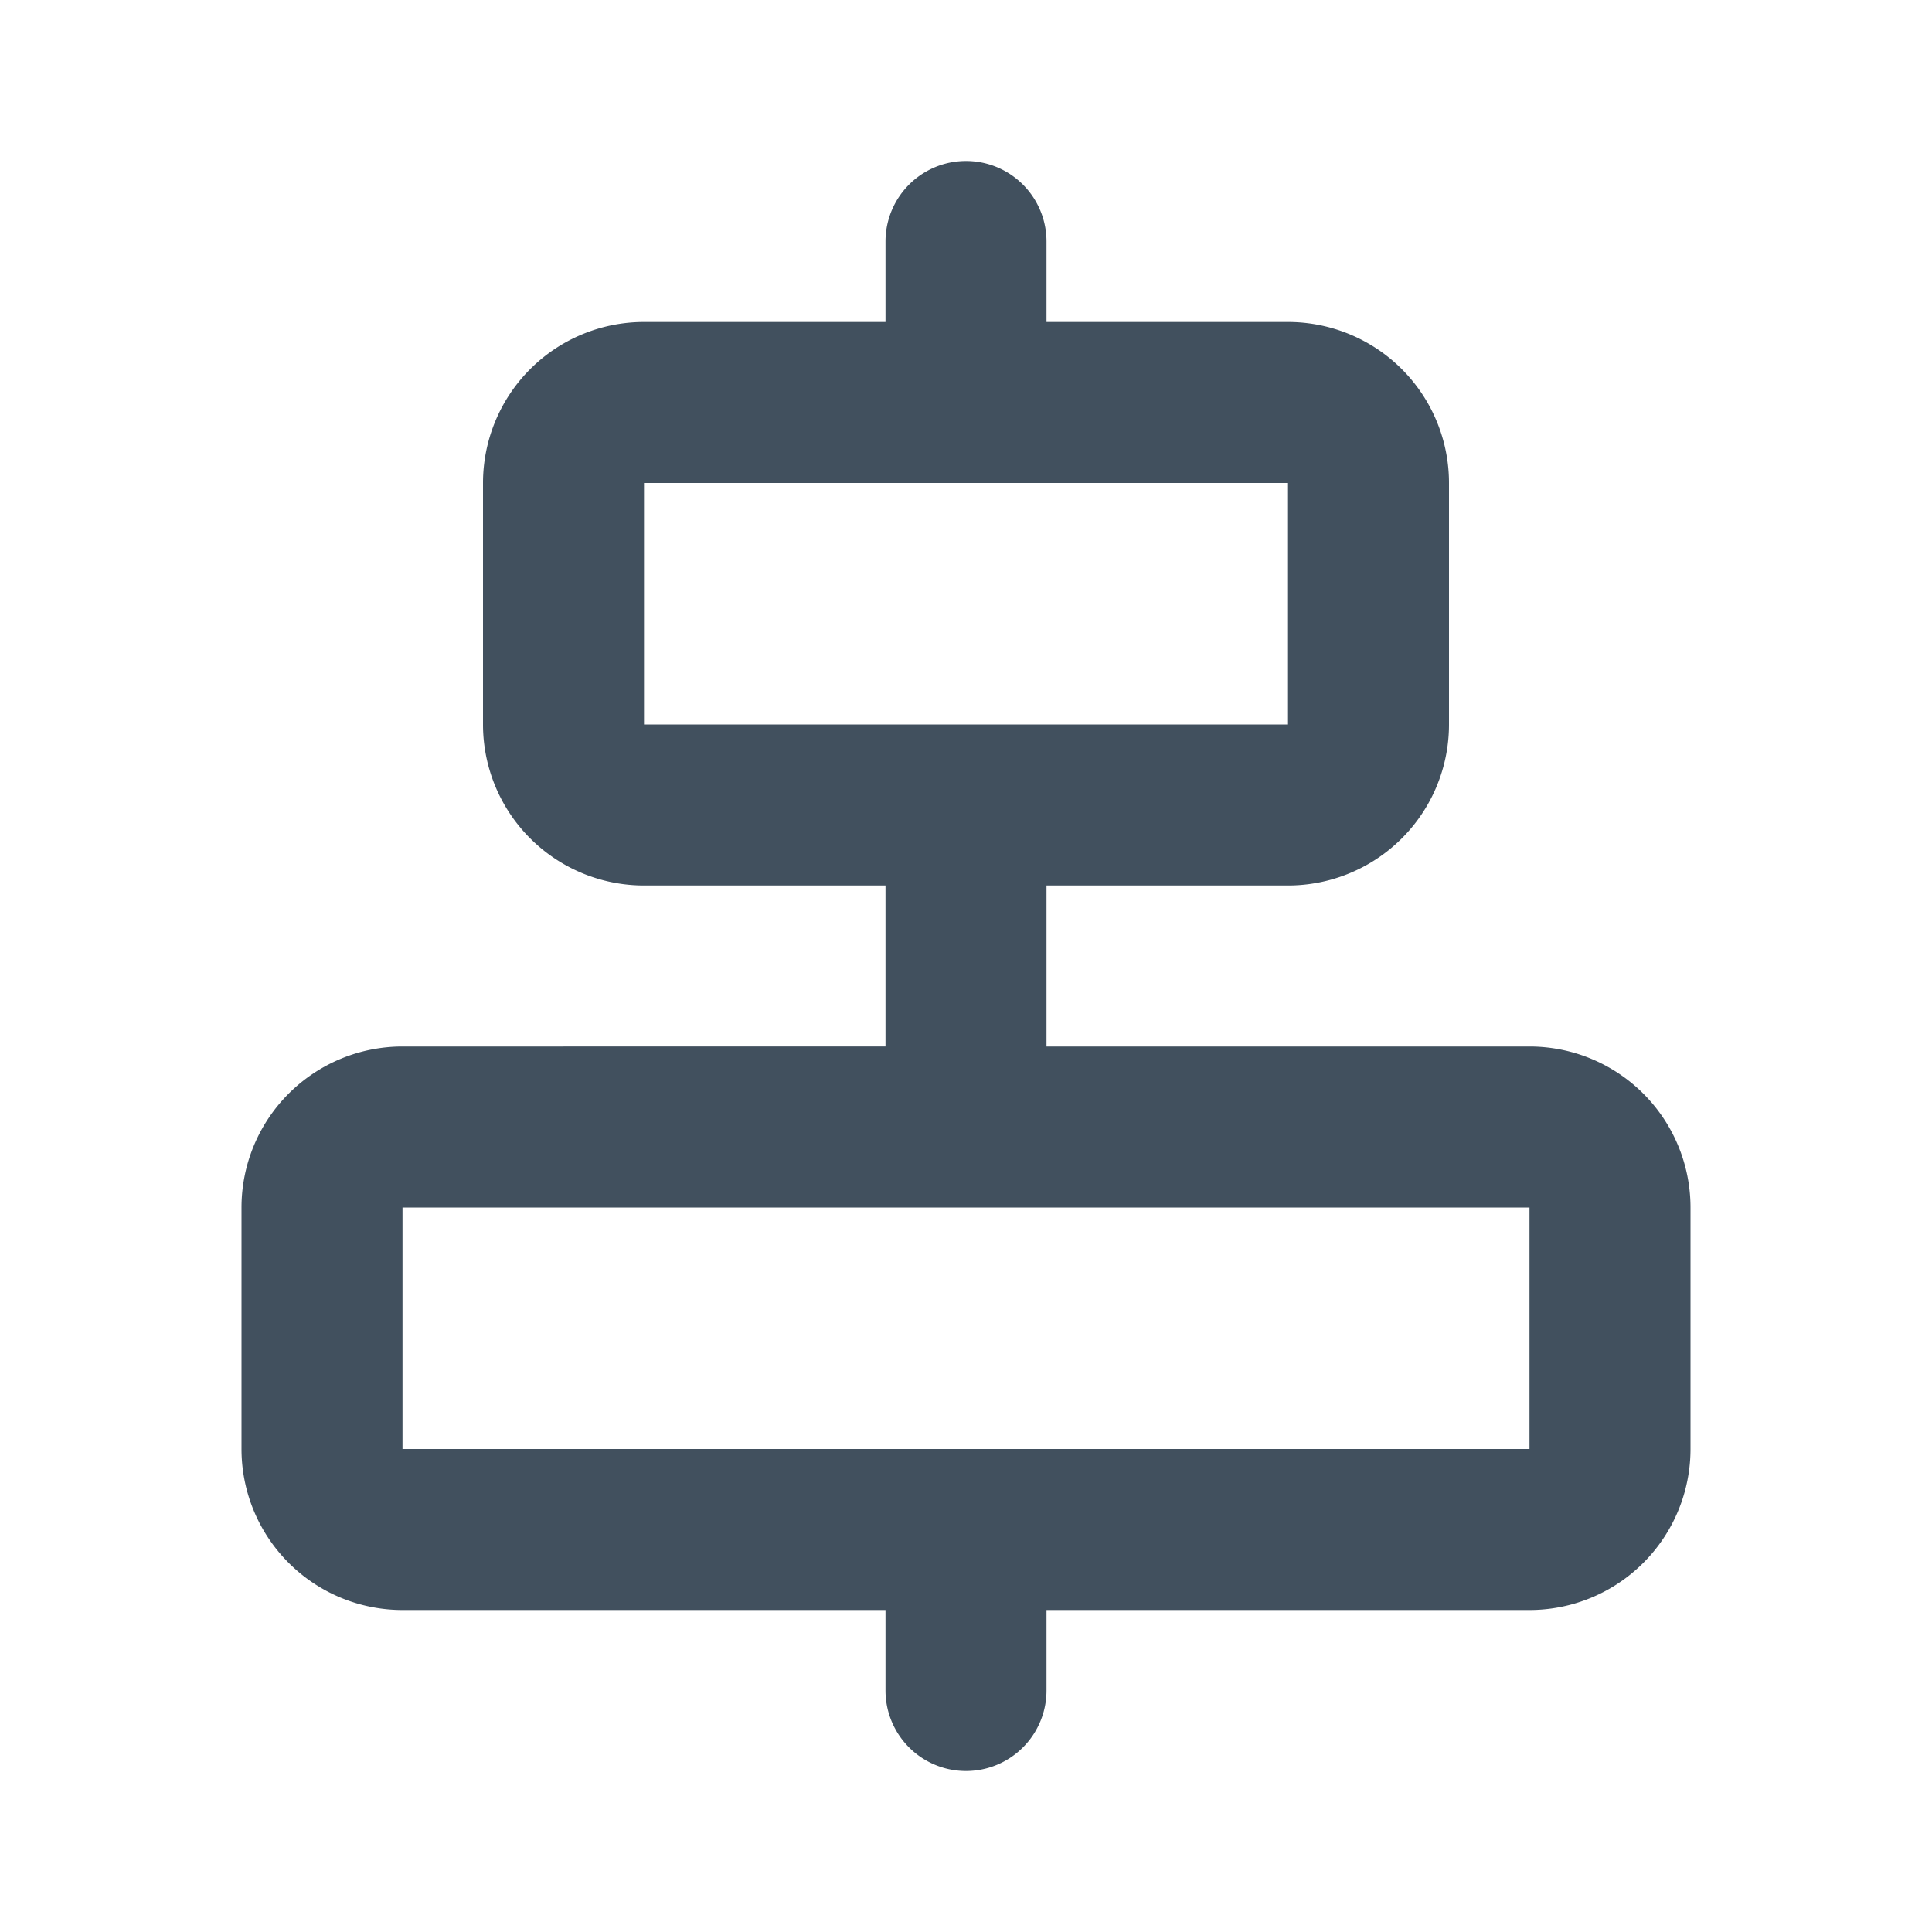
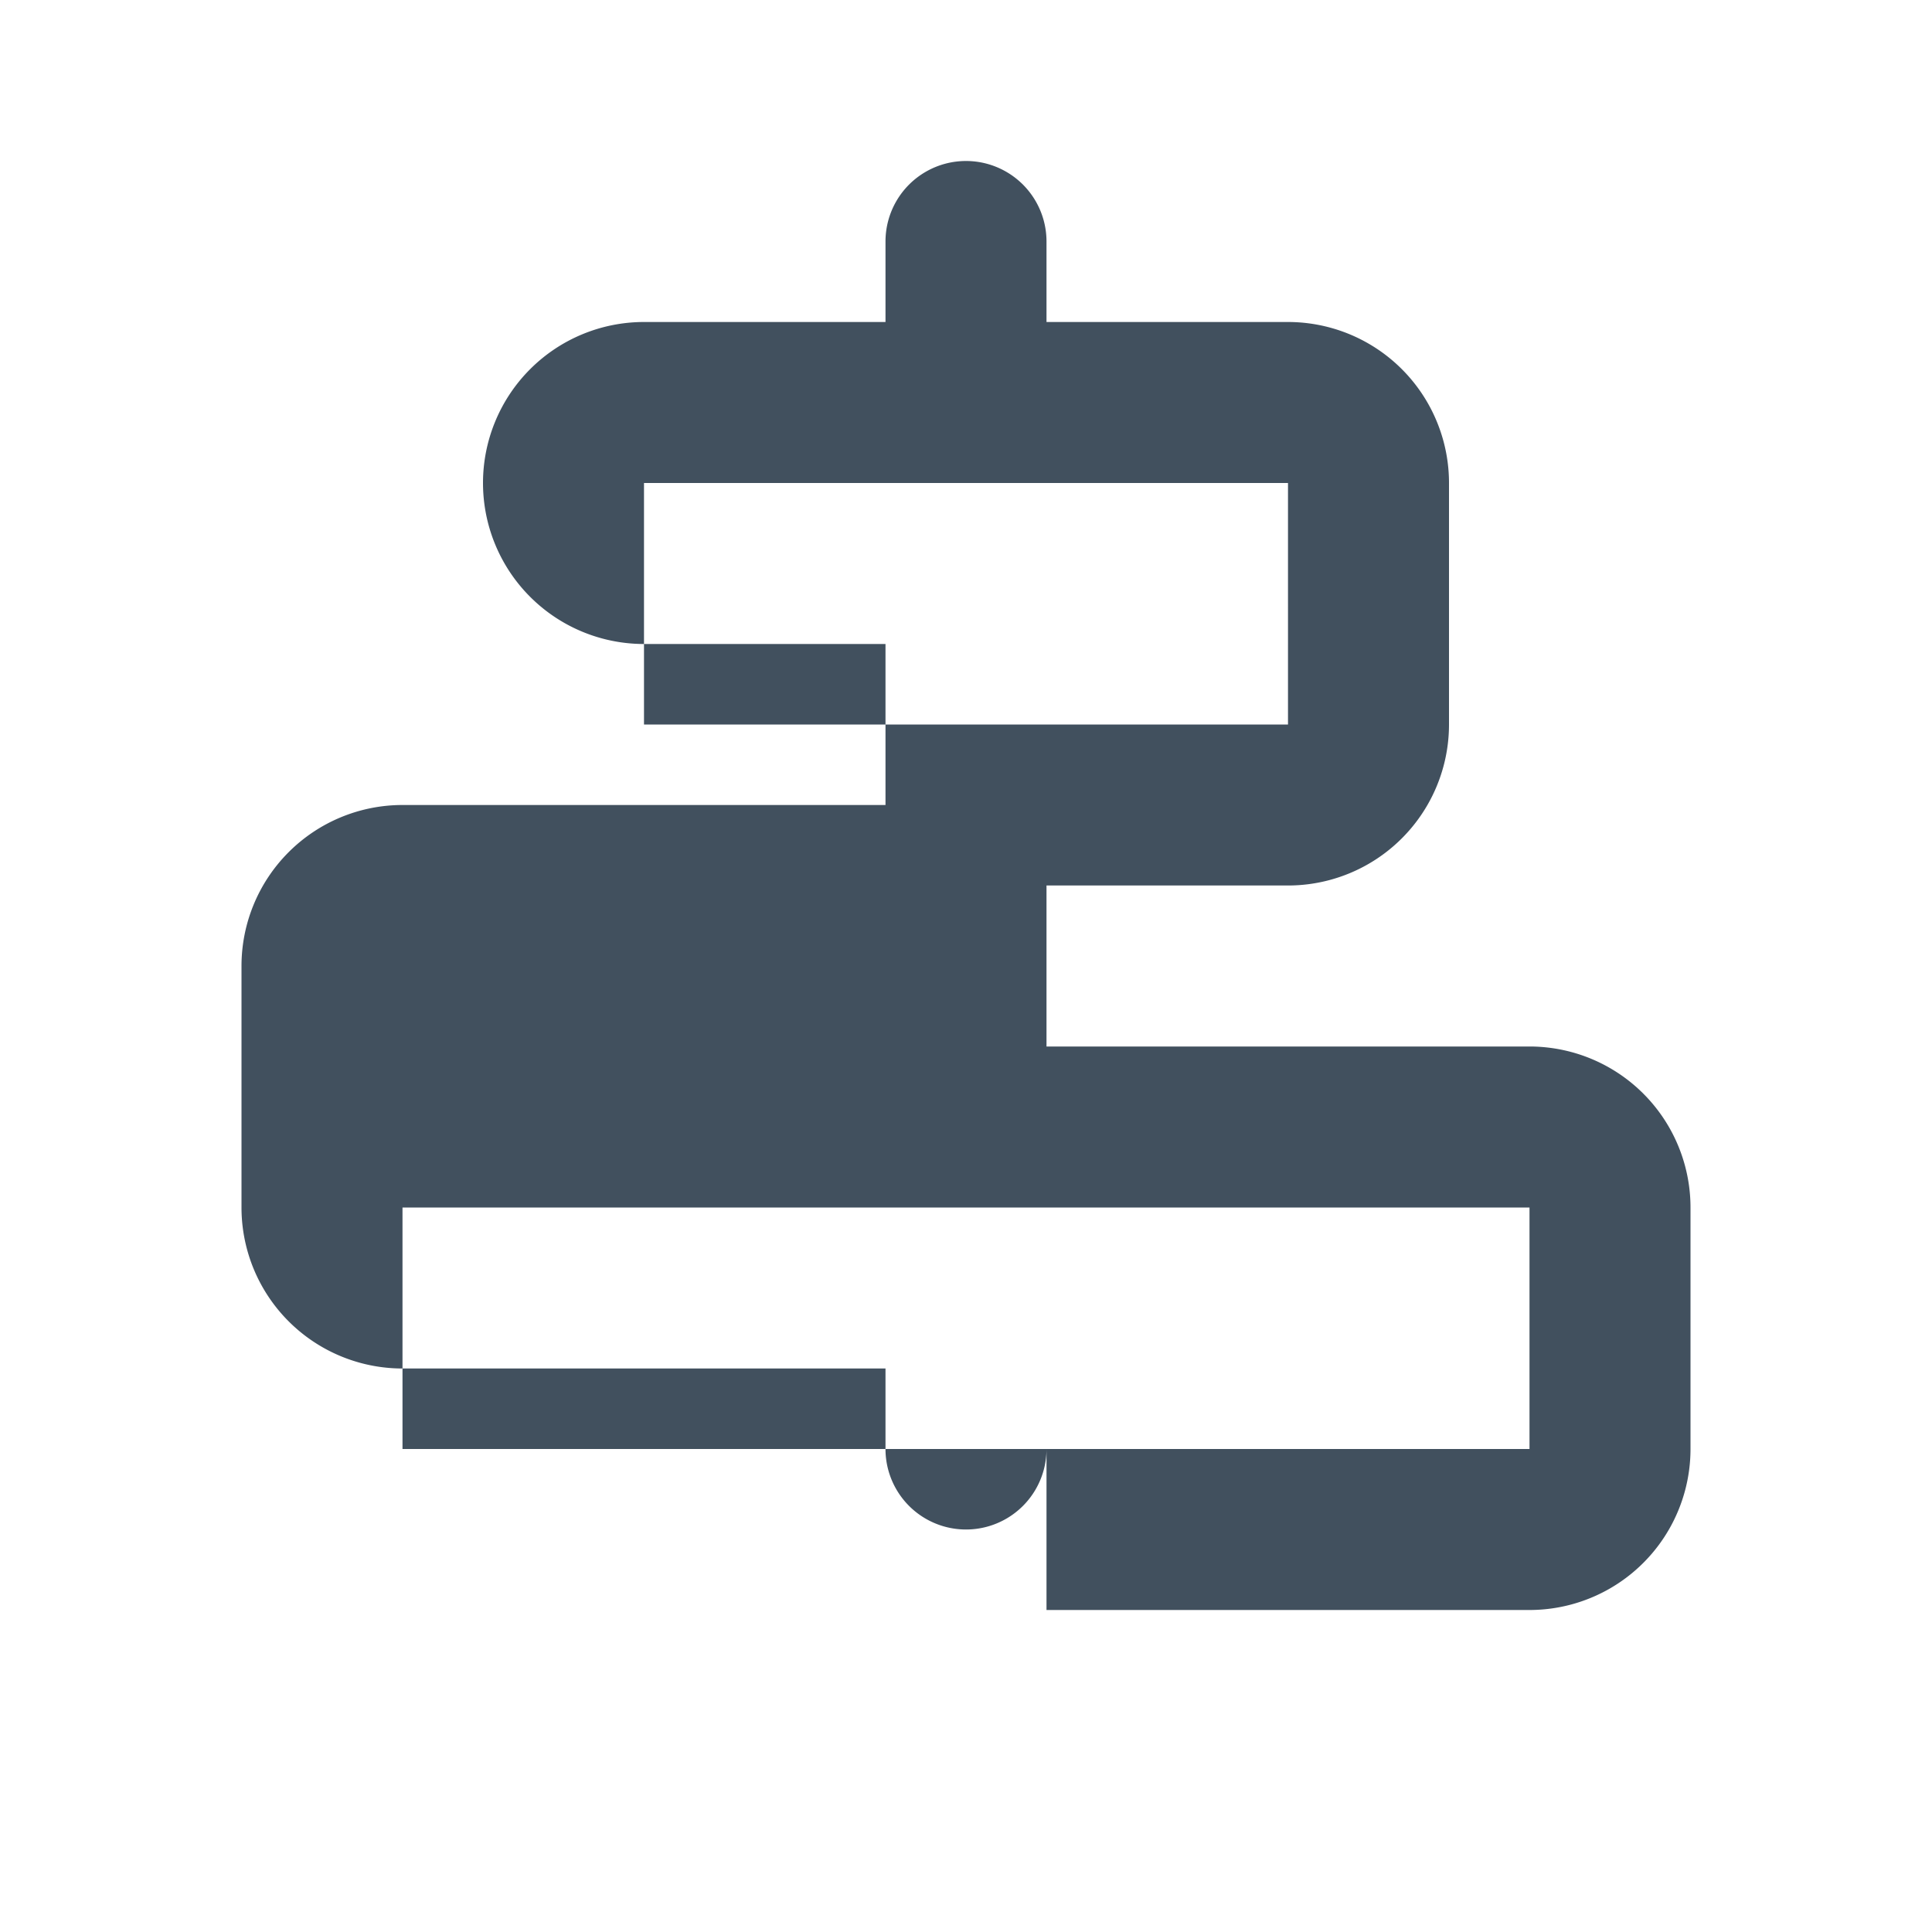
<svg xmlns="http://www.w3.org/2000/svg" id="ic_align_h_center_24" width="24" height="24" viewBox="0 0 24 24">
-   <rect id="backplate" width="24" height="24" fill="none" />
-   <path id="icon" d="M19,13H13V11h3a2,2,0,0,0,2-2V6a2,2,0,0,0-2-2H13V3a1,1,0,0,0-2,0V4H8A2,2,0,0,0,6,6V9a2,2,0,0,0,2,2h3v2H5a2,2,0,0,0-2,2v3a2,2,0,0,0,2,2h6v1a1,1,0,0,0,2,0V20h6a2,2,0,0,0,2-2V15a2,2,0,0,0-2-2M8,6h8V9H8ZM19,18H5V15H19Z" fill="#41505e" />
+   <path id="icon" d="M19,13H13V11h3a2,2,0,0,0,2-2V6a2,2,0,0,0-2-2H13V3a1,1,0,0,0-2,0V4H8A2,2,0,0,0,6,6a2,2,0,0,0,2,2h3v2H5a2,2,0,0,0-2,2v3a2,2,0,0,0,2,2h6v1a1,1,0,0,0,2,0V20h6a2,2,0,0,0,2-2V15a2,2,0,0,0-2-2M8,6h8V9H8ZM19,18H5V15H19Z" fill="#41505e" />
</svg>